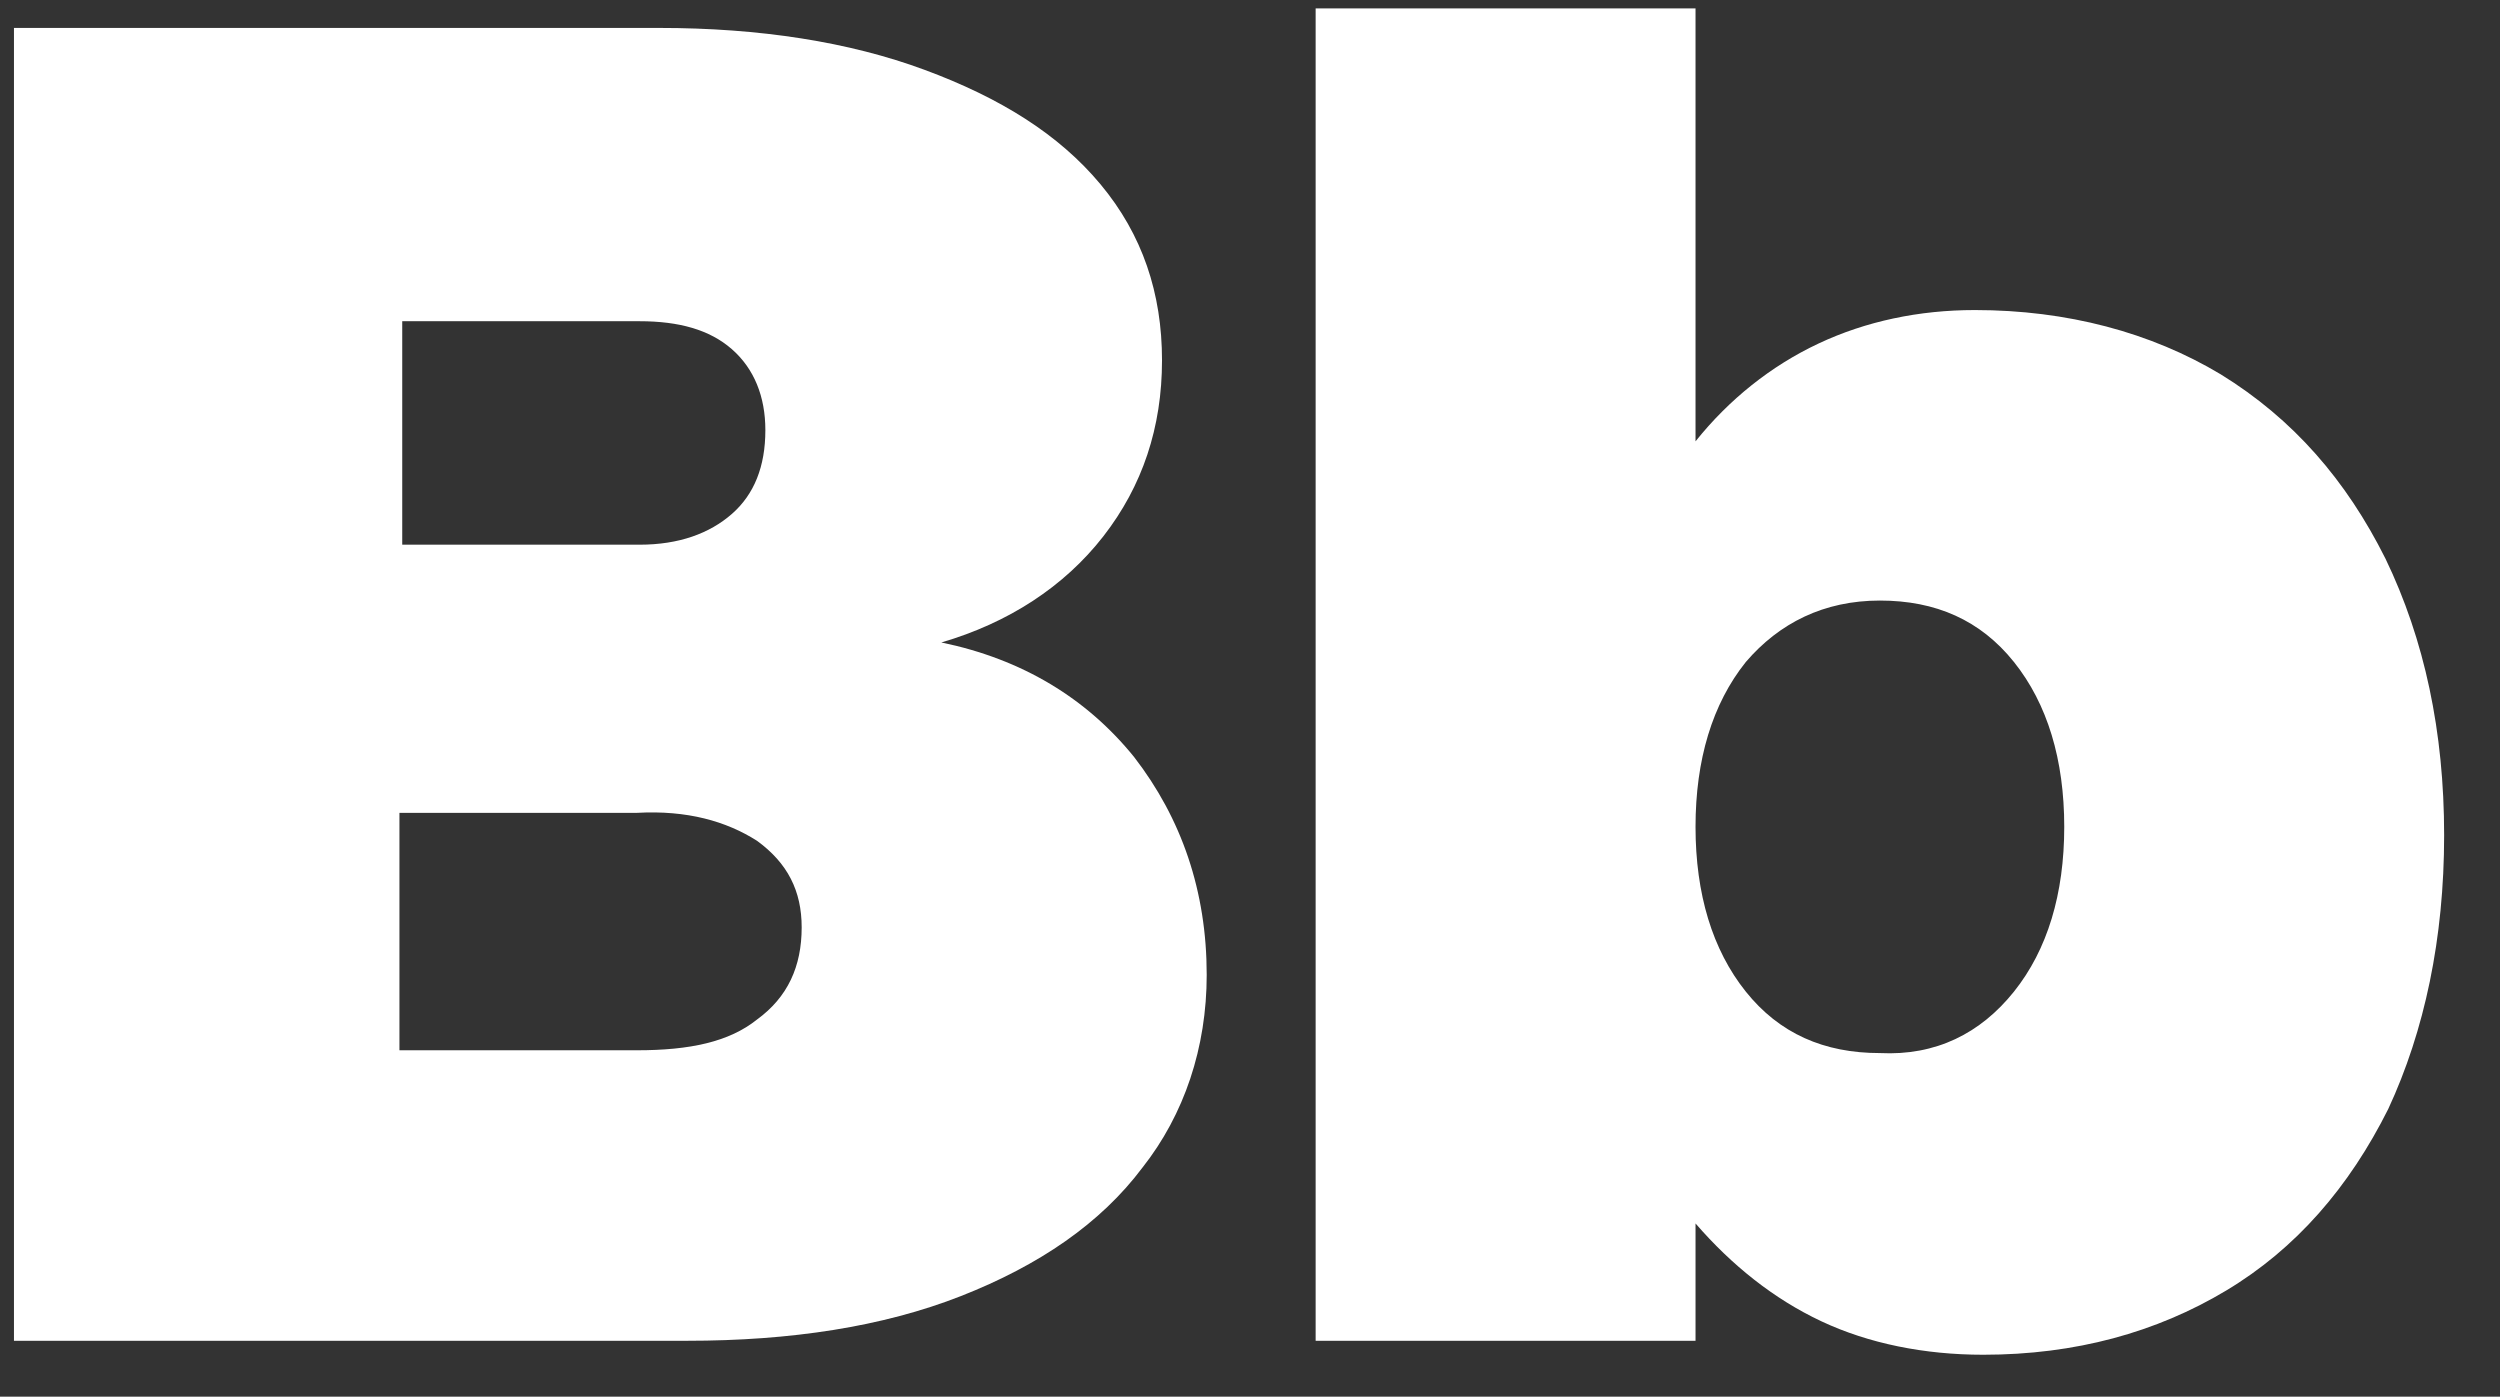
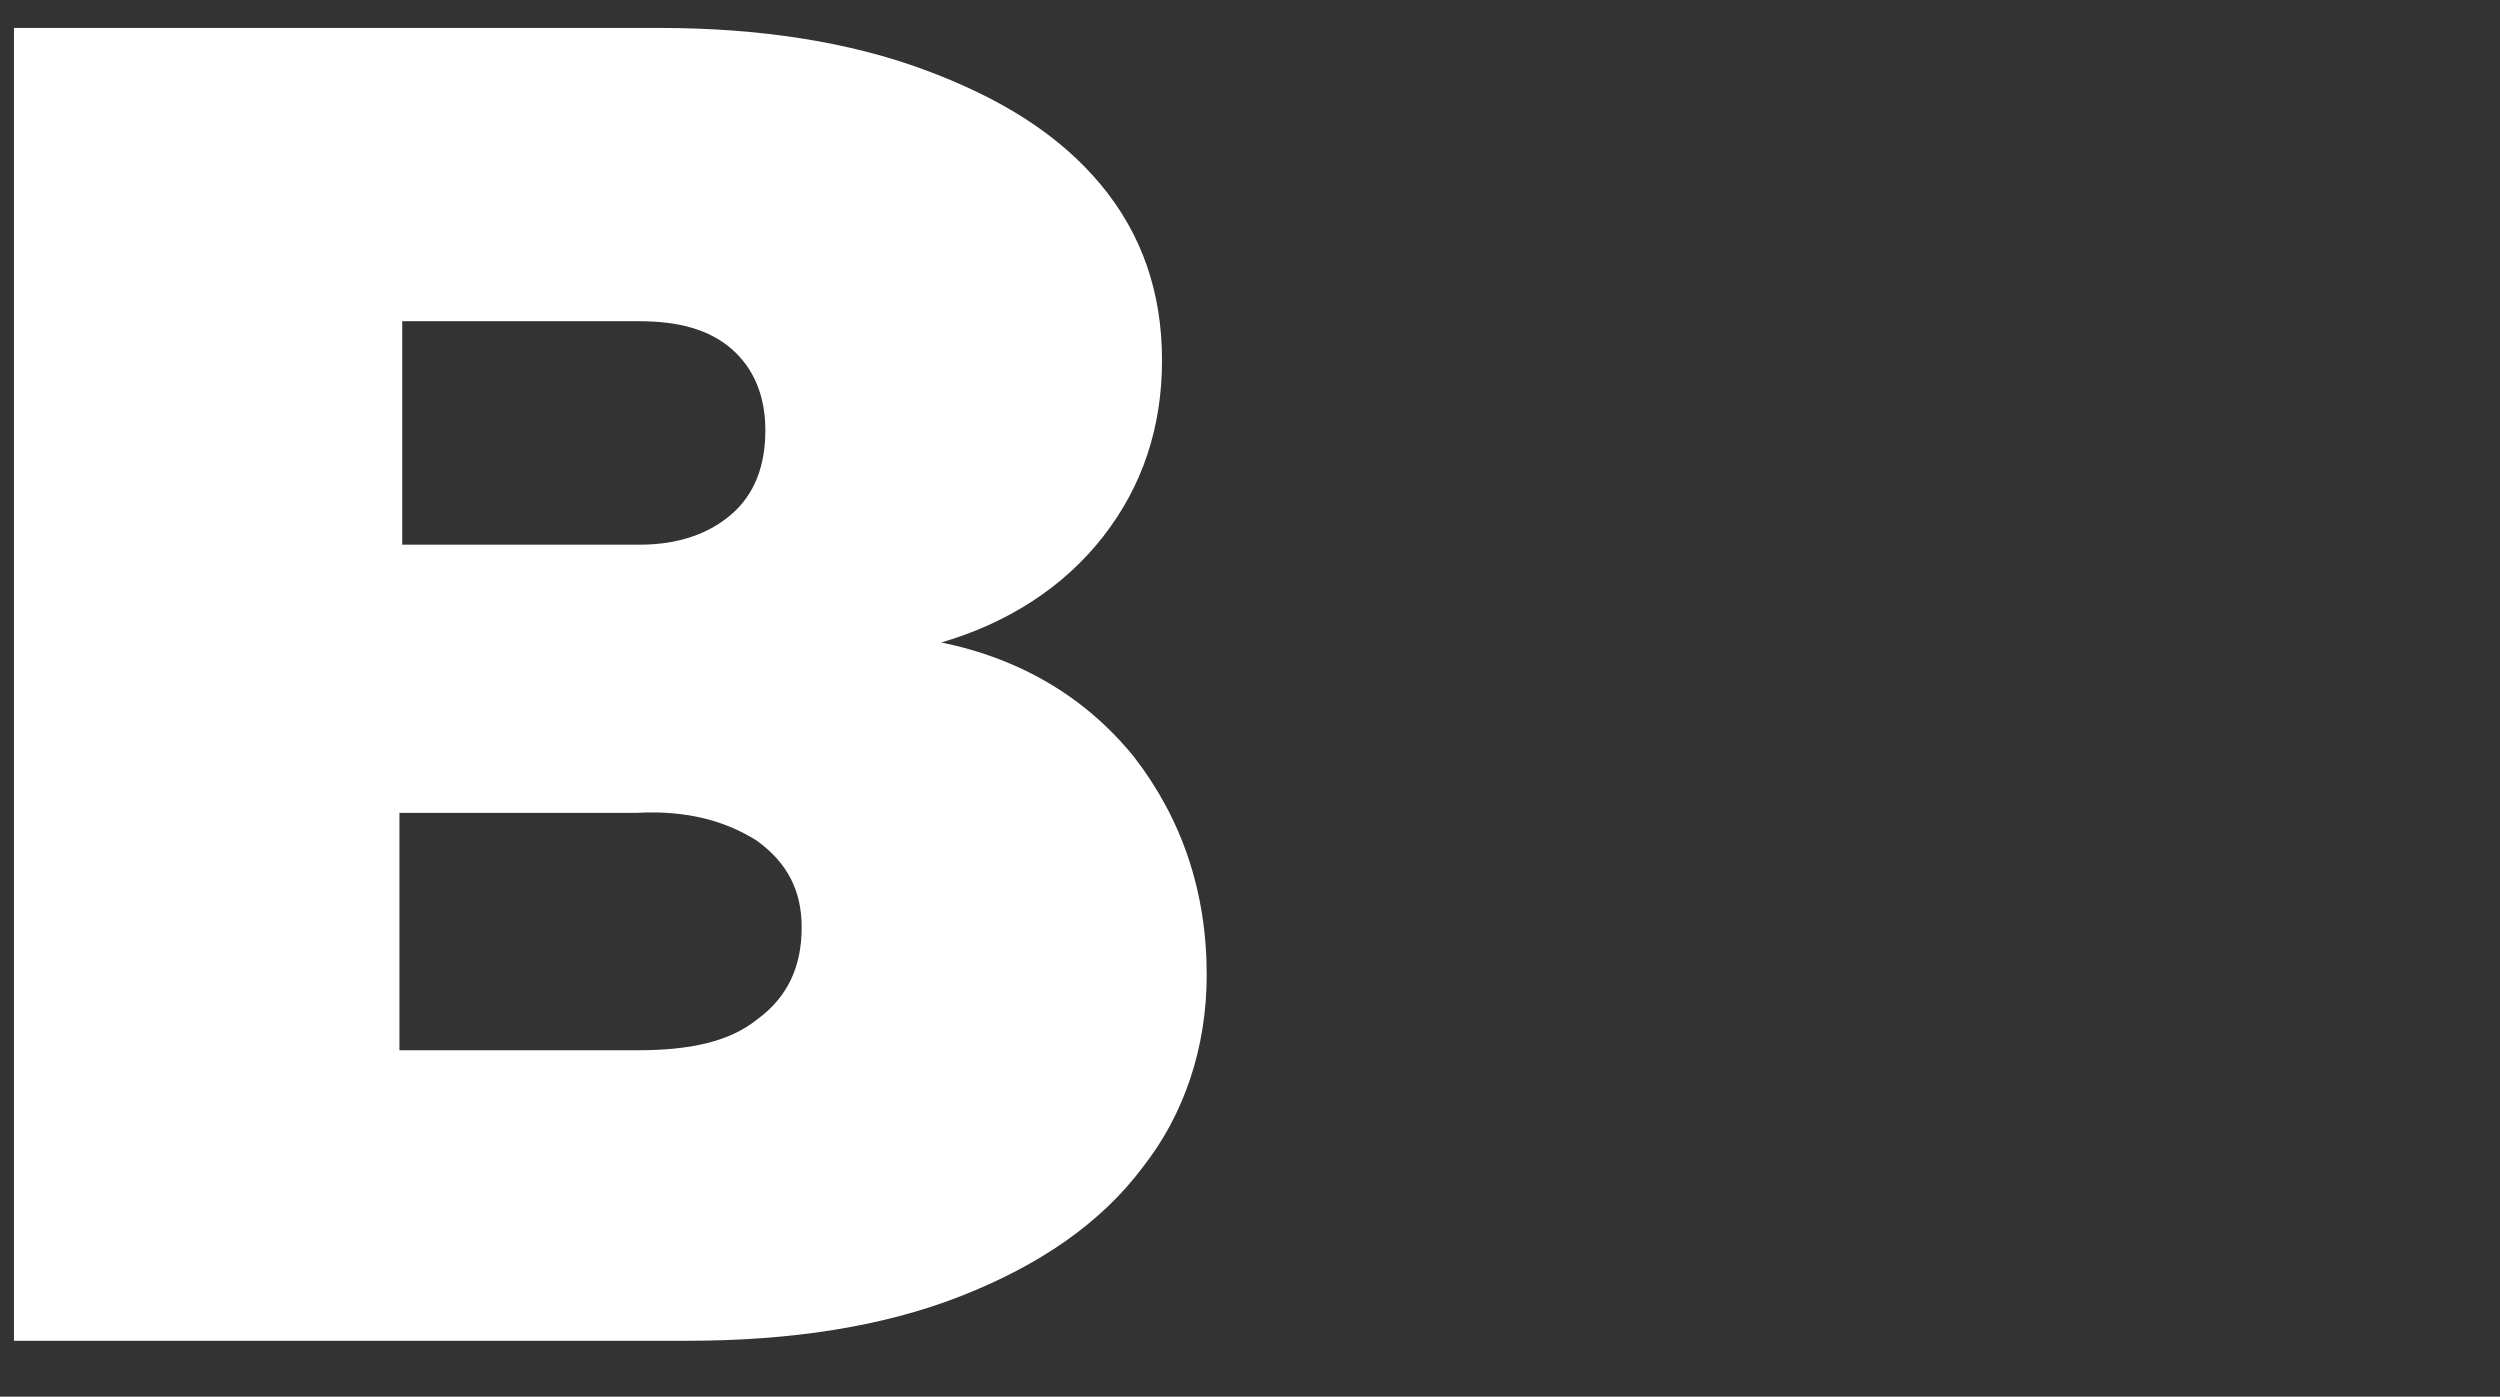
<svg xmlns="http://www.w3.org/2000/svg" version="1.1" id="Layer_1" x="0px" y="0px" viewBox="0 0 89.5 50" style="enable-background:new 0 0 89.5 50;" xml:space="preserve">
  <rect x="0" y="0" width="89.5" height="50" fill="#333333" stroke="none" />
  <style type="text/css">
	.st0{fill:#FFFFFF;}
</style>
  <title>BBF_30_Anniversary_WhiteLogo_ SocialA</title>
  <desc>Created with Sketch.</desc>
  <path class="st0" d="M33.1,2.5c2.7,1,4.8,2.3,6.3,4.1c1.5,1.8,2.2,3.9,2.2,6.3c0,2.4-0.7,4.5-2.1,6.3c-1.4,1.8-3.4,3.1-5.8,3.8  c2.9,0.6,5.2,2,6.9,4.1c1.7,2.2,2.6,4.8,2.6,7.8c0,2.6-0.8,5-2.3,6.9c-1.5,2-3.7,3.5-6.5,4.6c-2.8,1.1-6.1,1.6-9.8,1.6H0.5V1h23.1  C27.2,1,30.4,1.5,33.1,2.5z M26.2,18.4c0.8-0.7,1.2-1.7,1.2-3c0-1.2-0.4-2.2-1.2-2.9c-0.8-0.7-1.9-1-3.3-1h-8.5v8h8.5  C24.3,19.5,25.4,19.1,26.2,18.4z M27.1,36.5c1.1-0.8,1.6-1.9,1.6-3.3c0-1.3-0.5-2.3-1.6-3.1c-1.1-0.7-2.5-1.1-4.3-1h-8.5v8.5h8.5  C24.7,37.6,26.1,37.3,27.1,36.5z" />
-   <path class="st0" d="M79.5,13.4c2.6,1.6,4.5,3.8,5.9,6.6c1.4,2.9,2.1,6.2,2.1,9.9c0,3.7-0.7,7-2,9.8c-1.4,2.8-3.3,5-5.8,6.5  c-2.5,1.5-5.4,2.3-8.7,2.3c-2.1,0-4.1-0.4-5.8-1.2c-1.7-0.8-3.2-2-4.5-3.5v4.2H47.1V0.3h13.6v15.5c1.2-1.5,2.7-2.7,4.4-3.5  c1.7-0.8,3.6-1.2,5.6-1.2C74,11.1,77,11.9,79.5,13.4z M72.1,35.5c1.2-1.5,1.8-3.5,1.8-5.9c0-2.4-0.6-4.4-1.8-5.9  c-1.2-1.5-2.8-2.2-4.8-2.2c-2,0-3.6,0.8-4.8,2.2c-1.2,1.5-1.8,3.5-1.8,5.9c0,2.4,0.6,4.4,1.8,5.9c1.2,1.5,2.8,2.2,4.8,2.2  C69.3,37.8,70.9,37,72.1,35.5z" />
</svg>